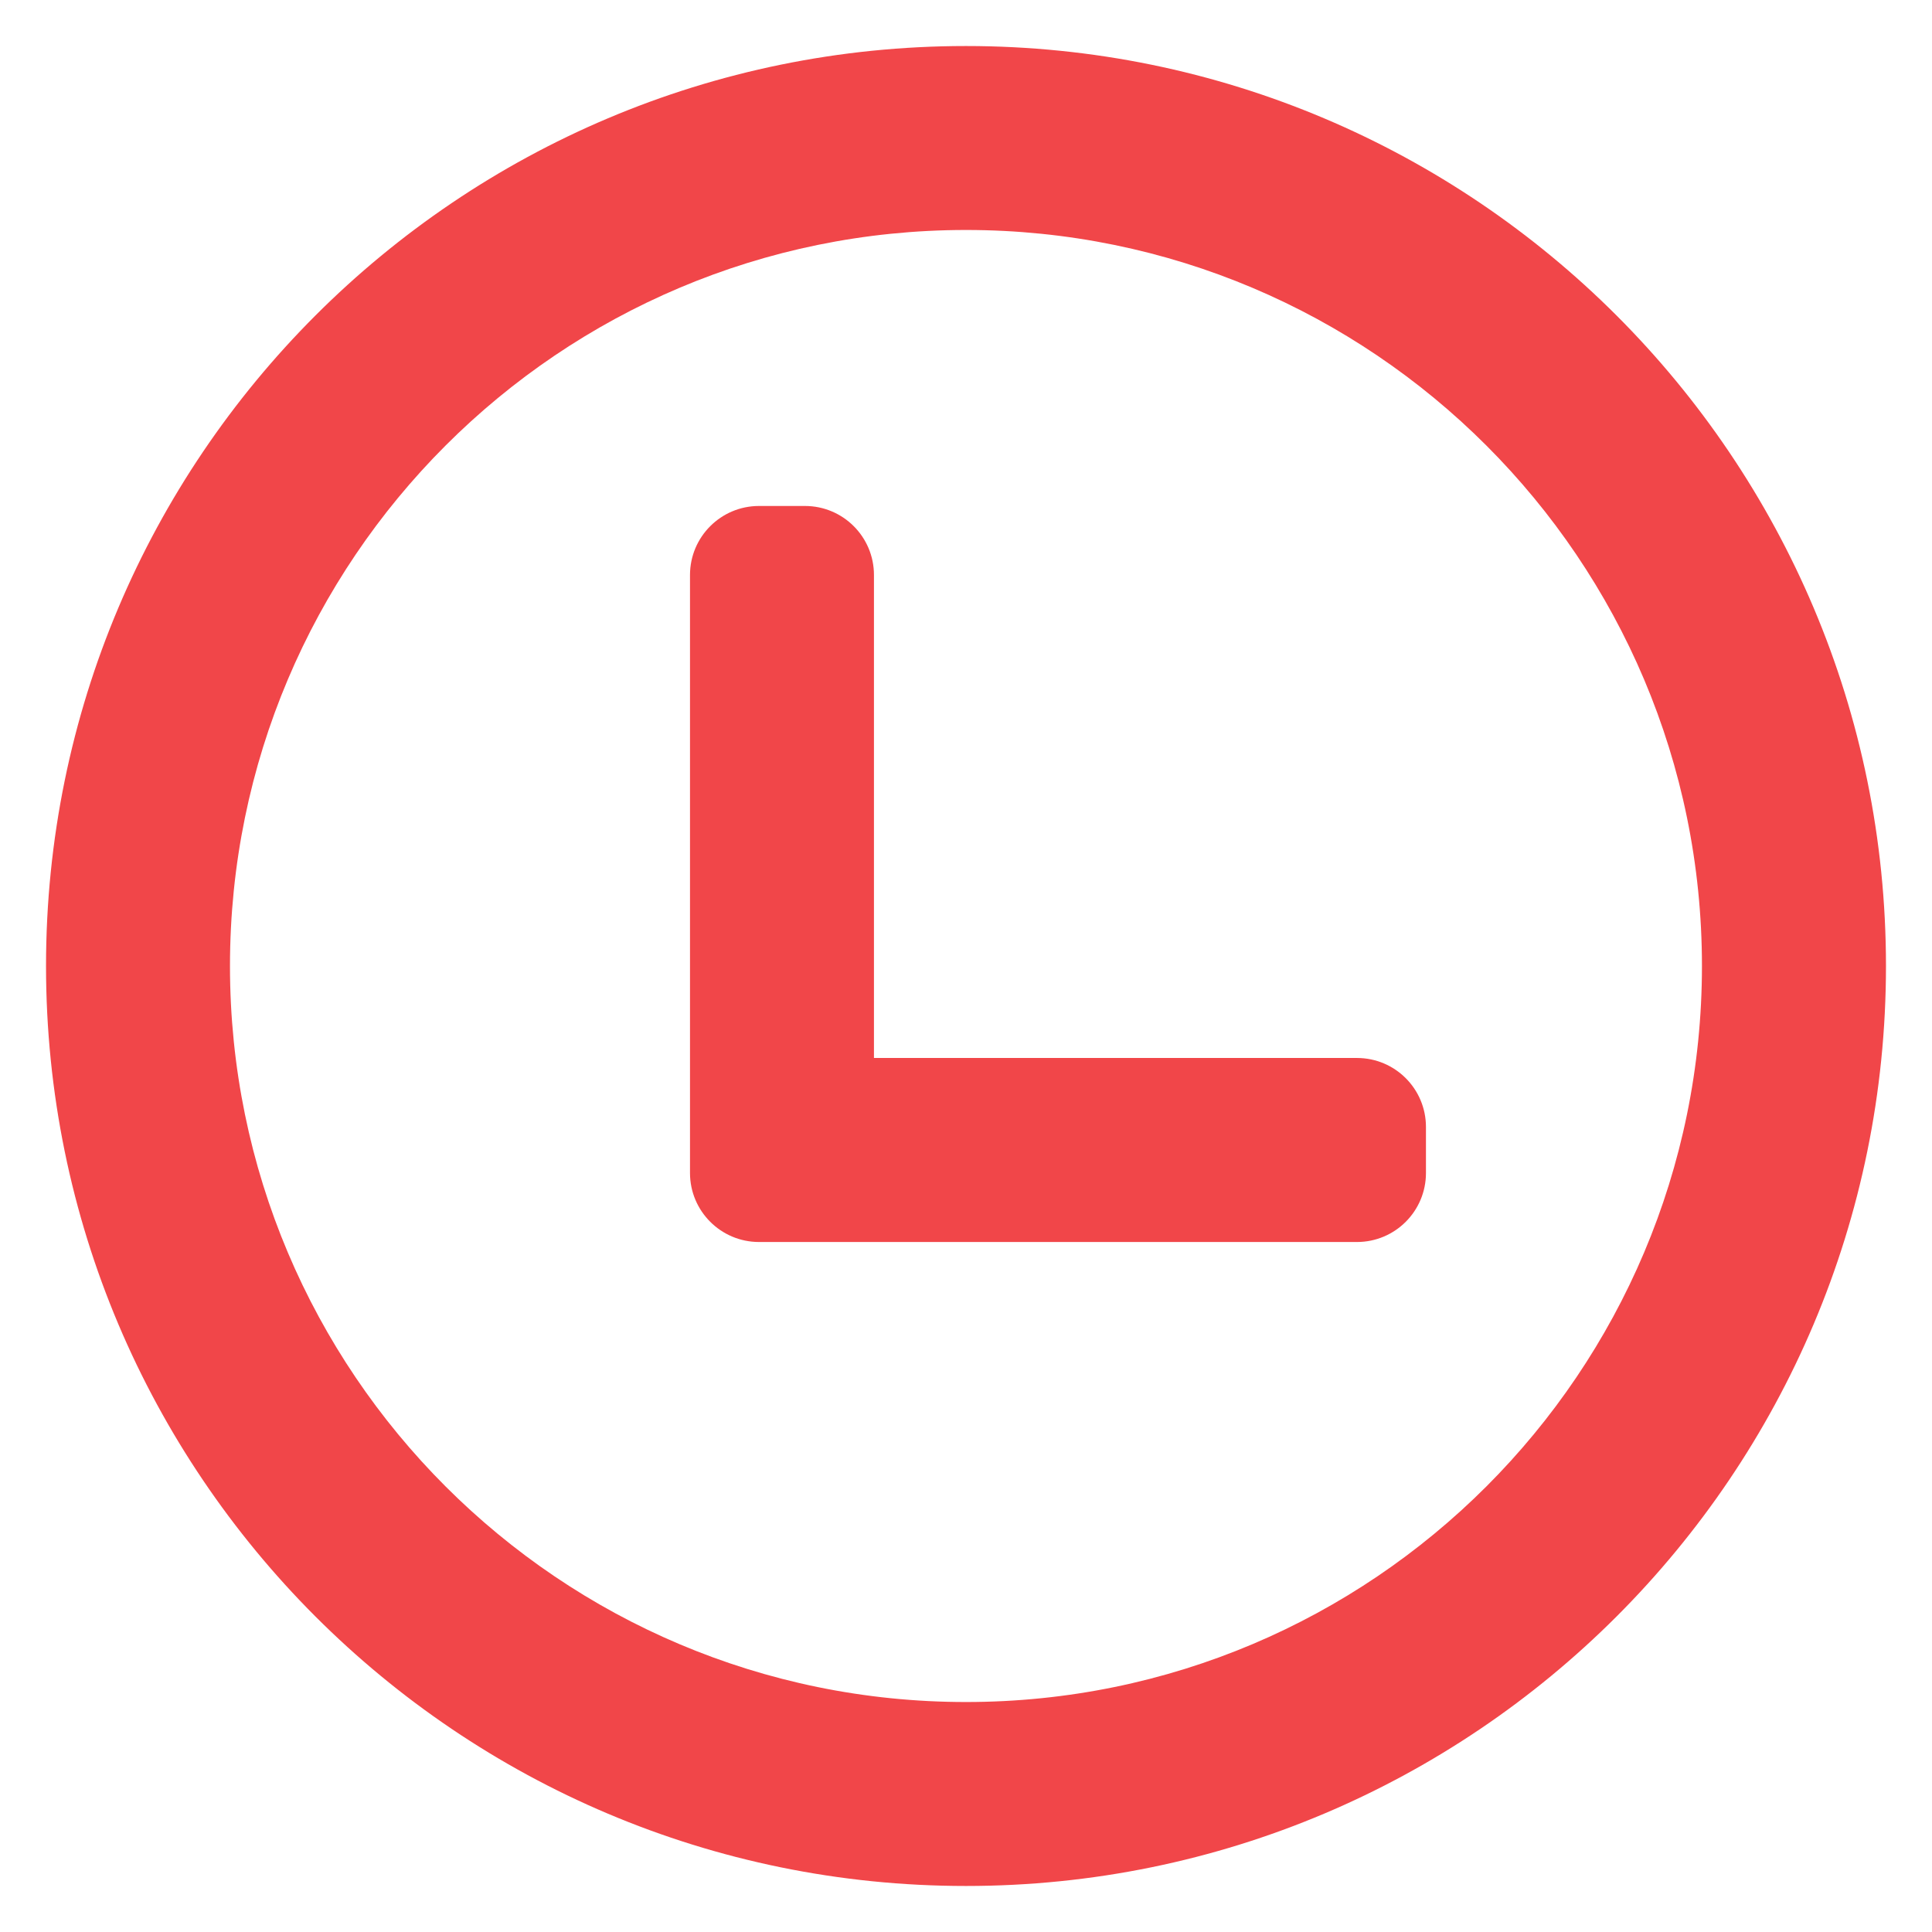
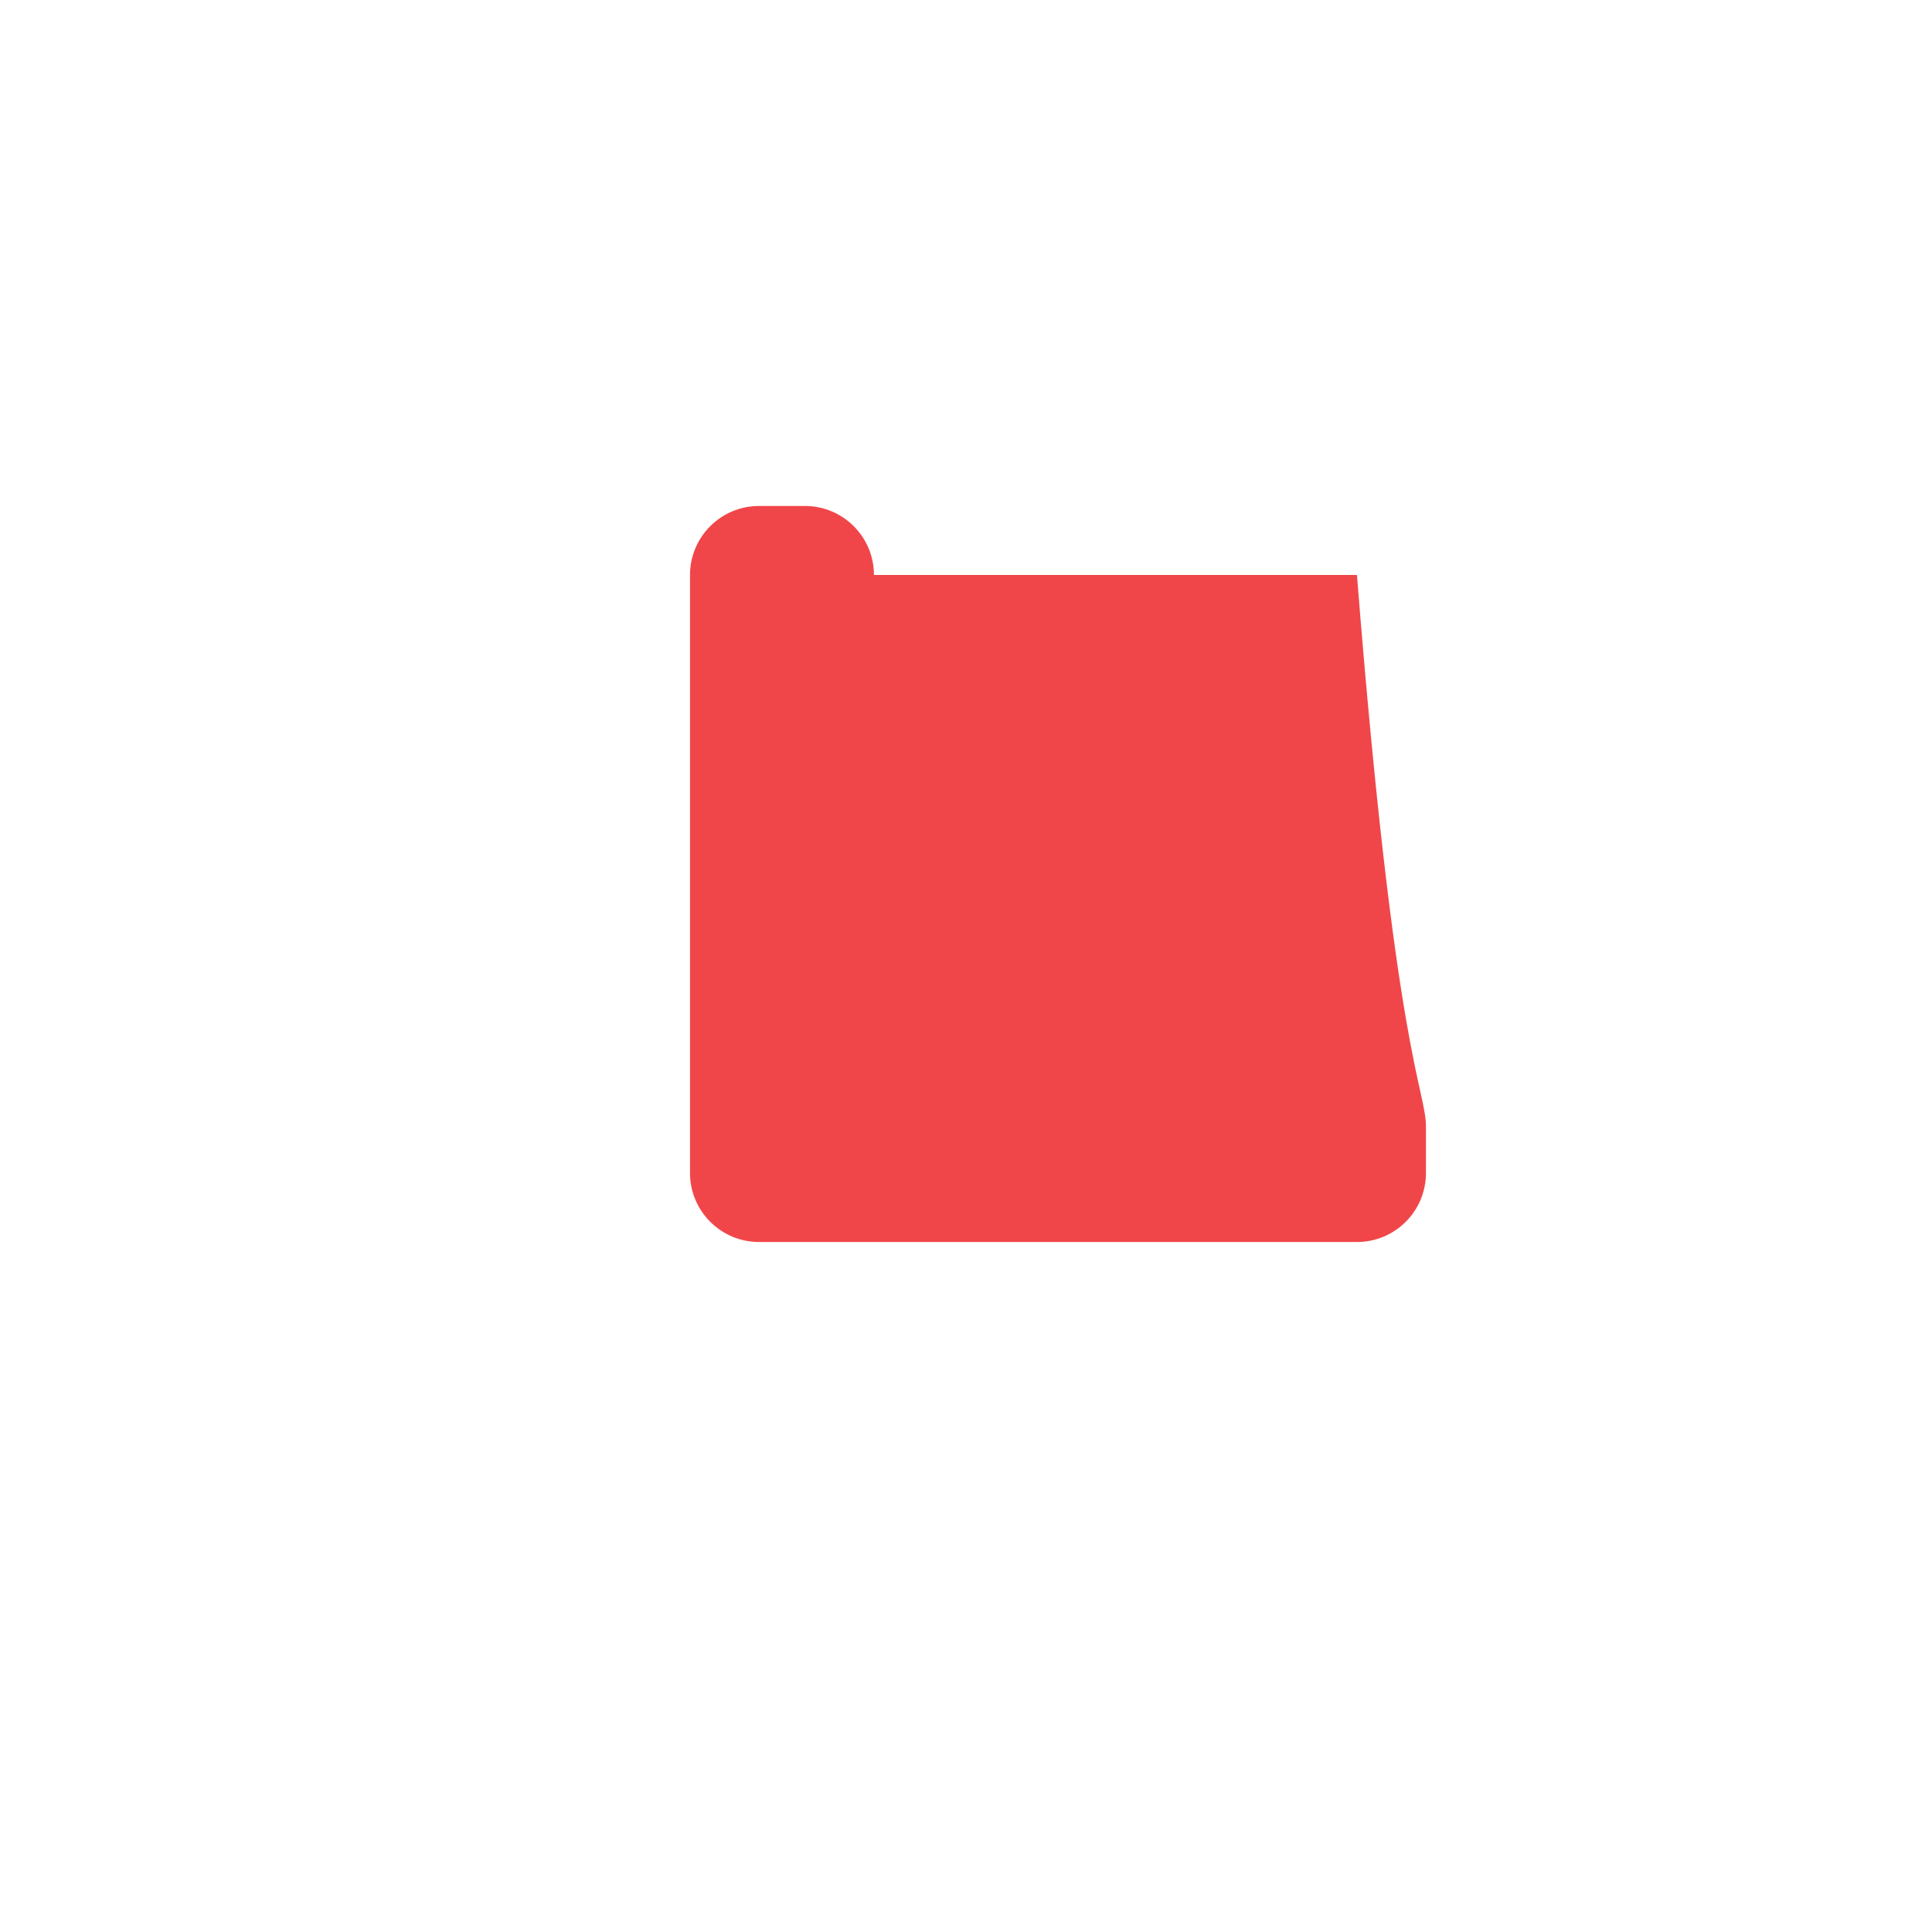
<svg xmlns="http://www.w3.org/2000/svg" width="28" height="28" viewBox="0 0 28 28" fill="none">
-   <path fill-rule="evenodd" clip-rule="evenodd" d="M14 24.667C19.891 24.667 24.666 19.891 24.666 14C24.666 8.109 19.891 3.333 14 3.333C8.109 3.333 3.333 8.109 3.333 14C3.333 19.891 8.109 24.667 14 24.667ZM14 27.333C21.364 27.333 27.333 21.364 27.333 14C27.333 6.636 21.364 0.667 14 0.667C6.636 0.667 0.667 6.636 0.667 14C0.667 21.364 6.636 27.333 14 27.333Z" fill="#F14649" />
-   <path fill-rule="evenodd" clip-rule="evenodd" d="M10 8.333C10 7.781 10.448 7.333 11 7.333H11.666C12.219 7.333 12.666 7.781 12.666 8.333V15.333H19.666C20.219 15.333 20.666 15.781 20.666 16.333V17C20.666 17.552 20.219 18 19.666 18H11C10.448 18 10 17.552 10 17V8.333Z" fill="#F14649" />
+   <path fill-rule="evenodd" clip-rule="evenodd" d="M10 8.333C10 7.781 10.448 7.333 11 7.333H11.666C12.219 7.333 12.666 7.781 12.666 8.333H19.666C20.219 15.333 20.666 15.781 20.666 16.333V17C20.666 17.552 20.219 18 19.666 18H11C10.448 18 10 17.552 10 17V8.333Z" fill="#F14649" />
</svg>